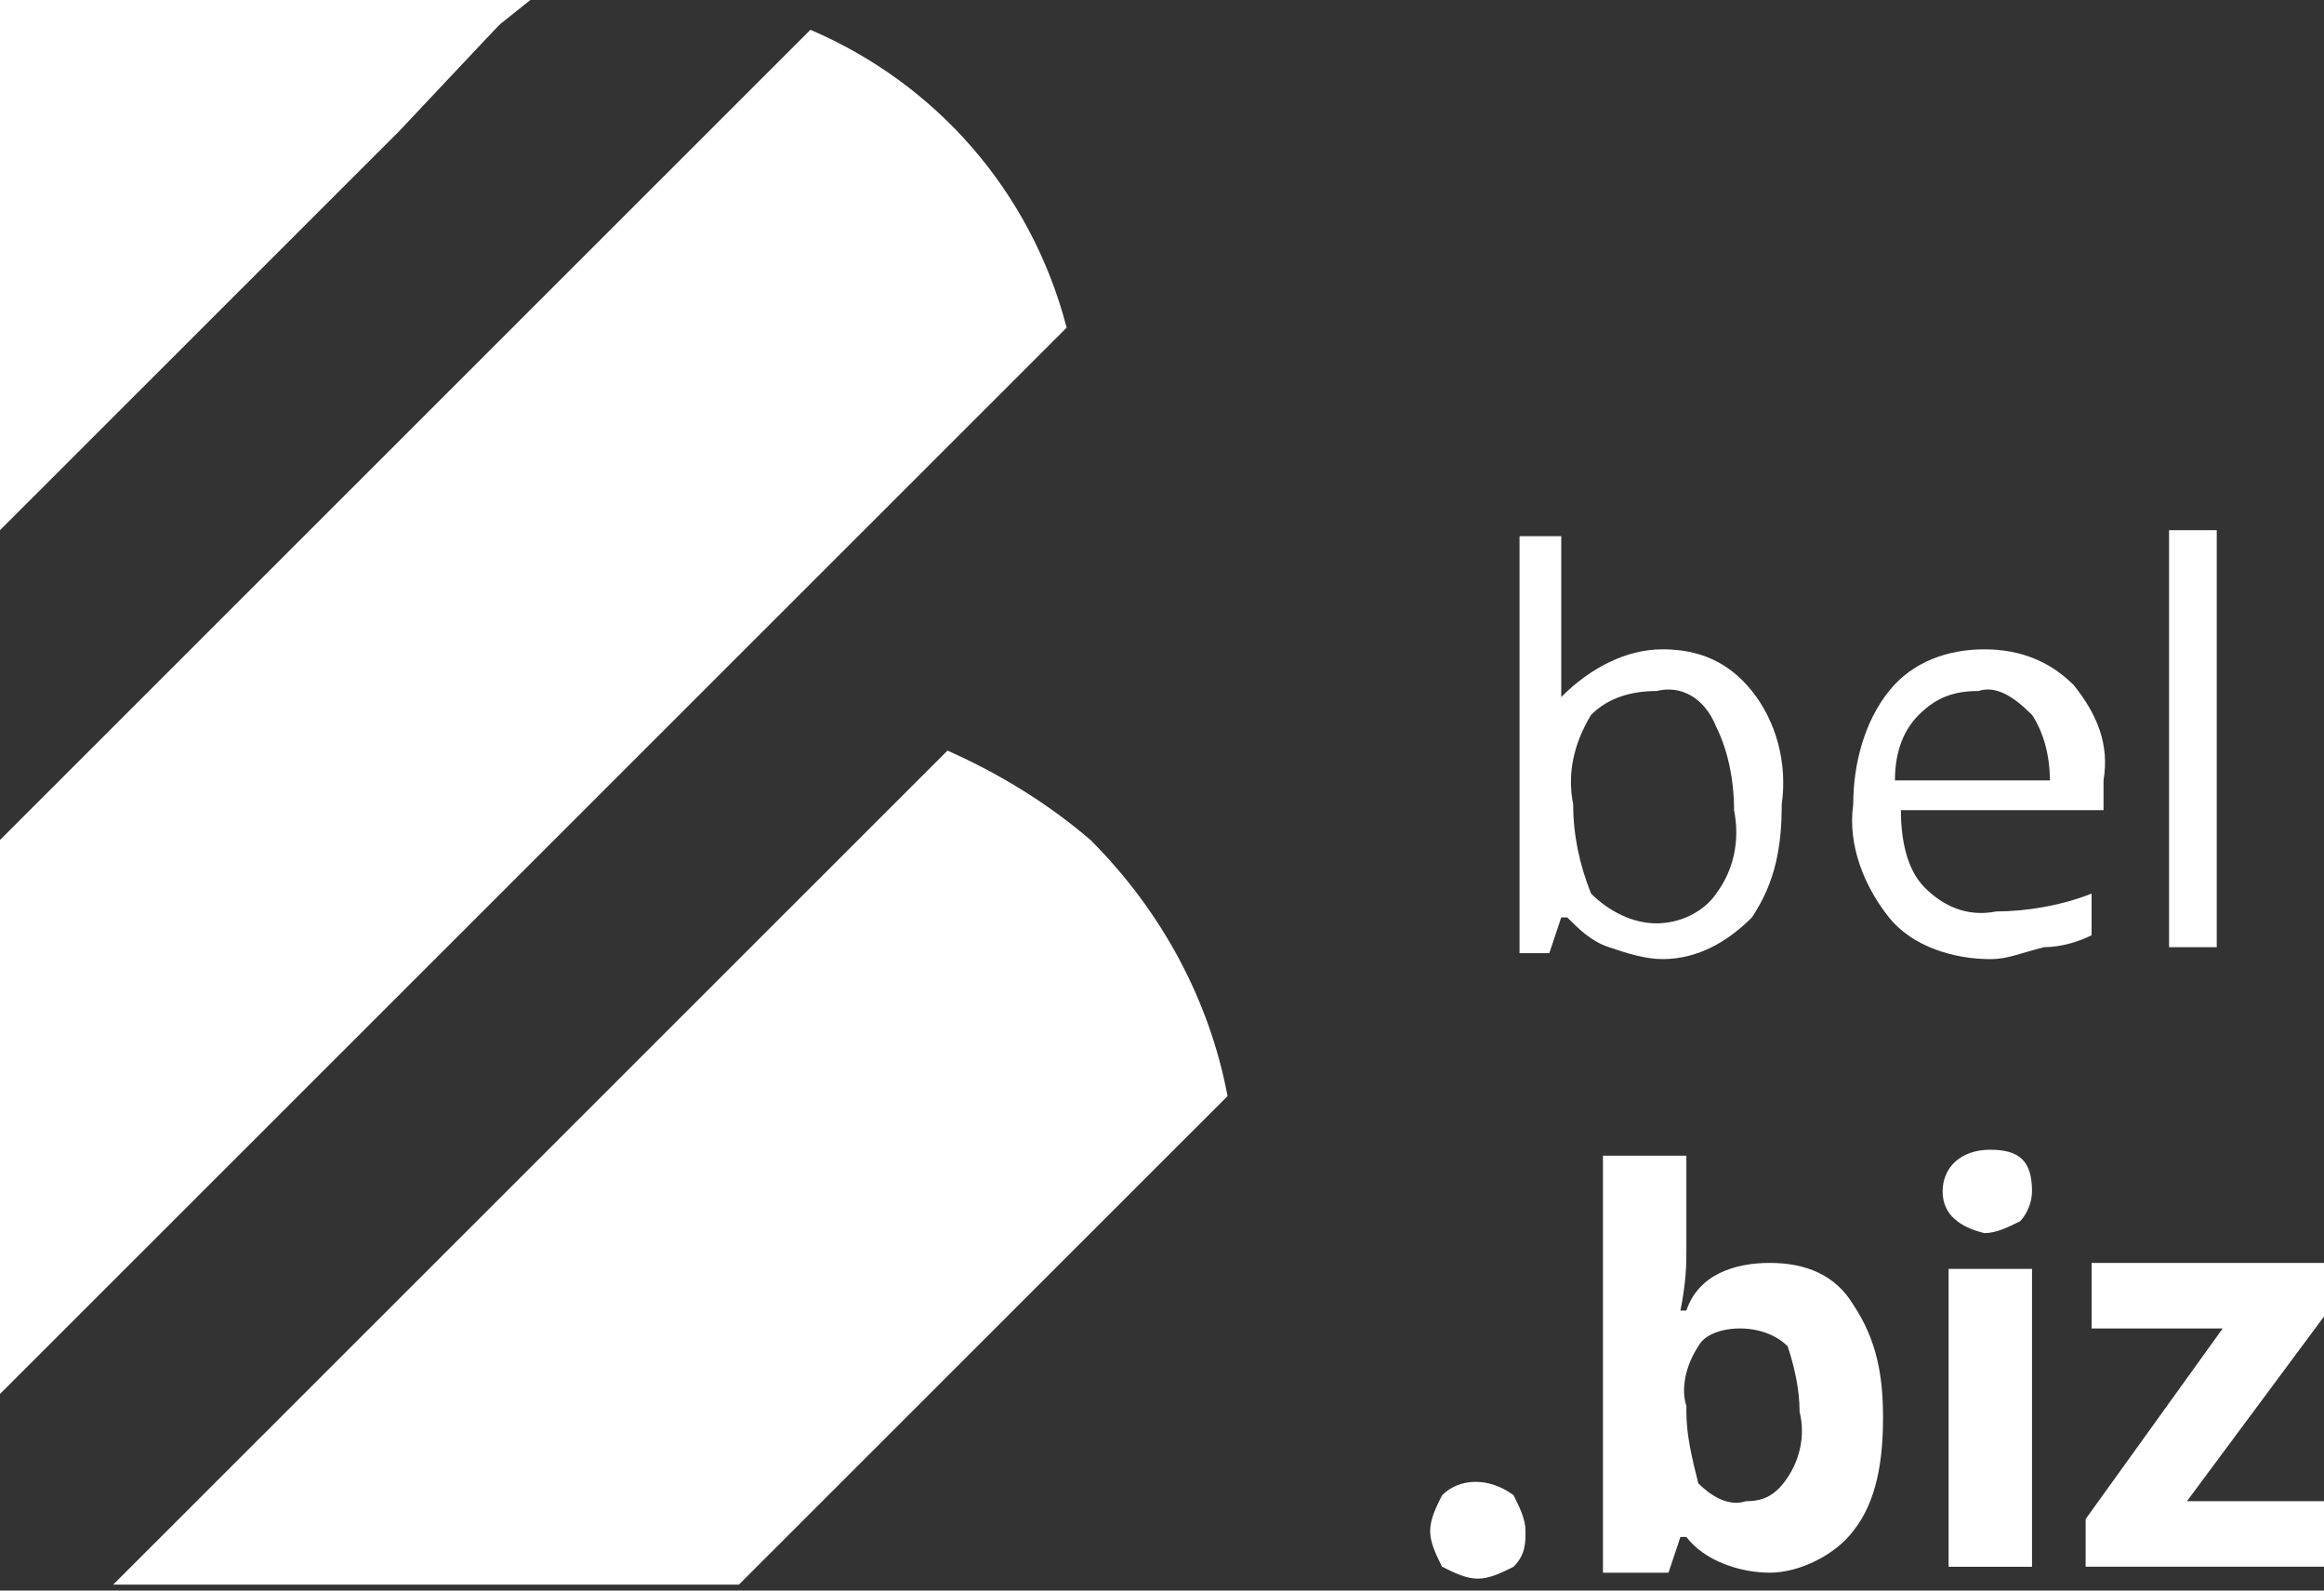
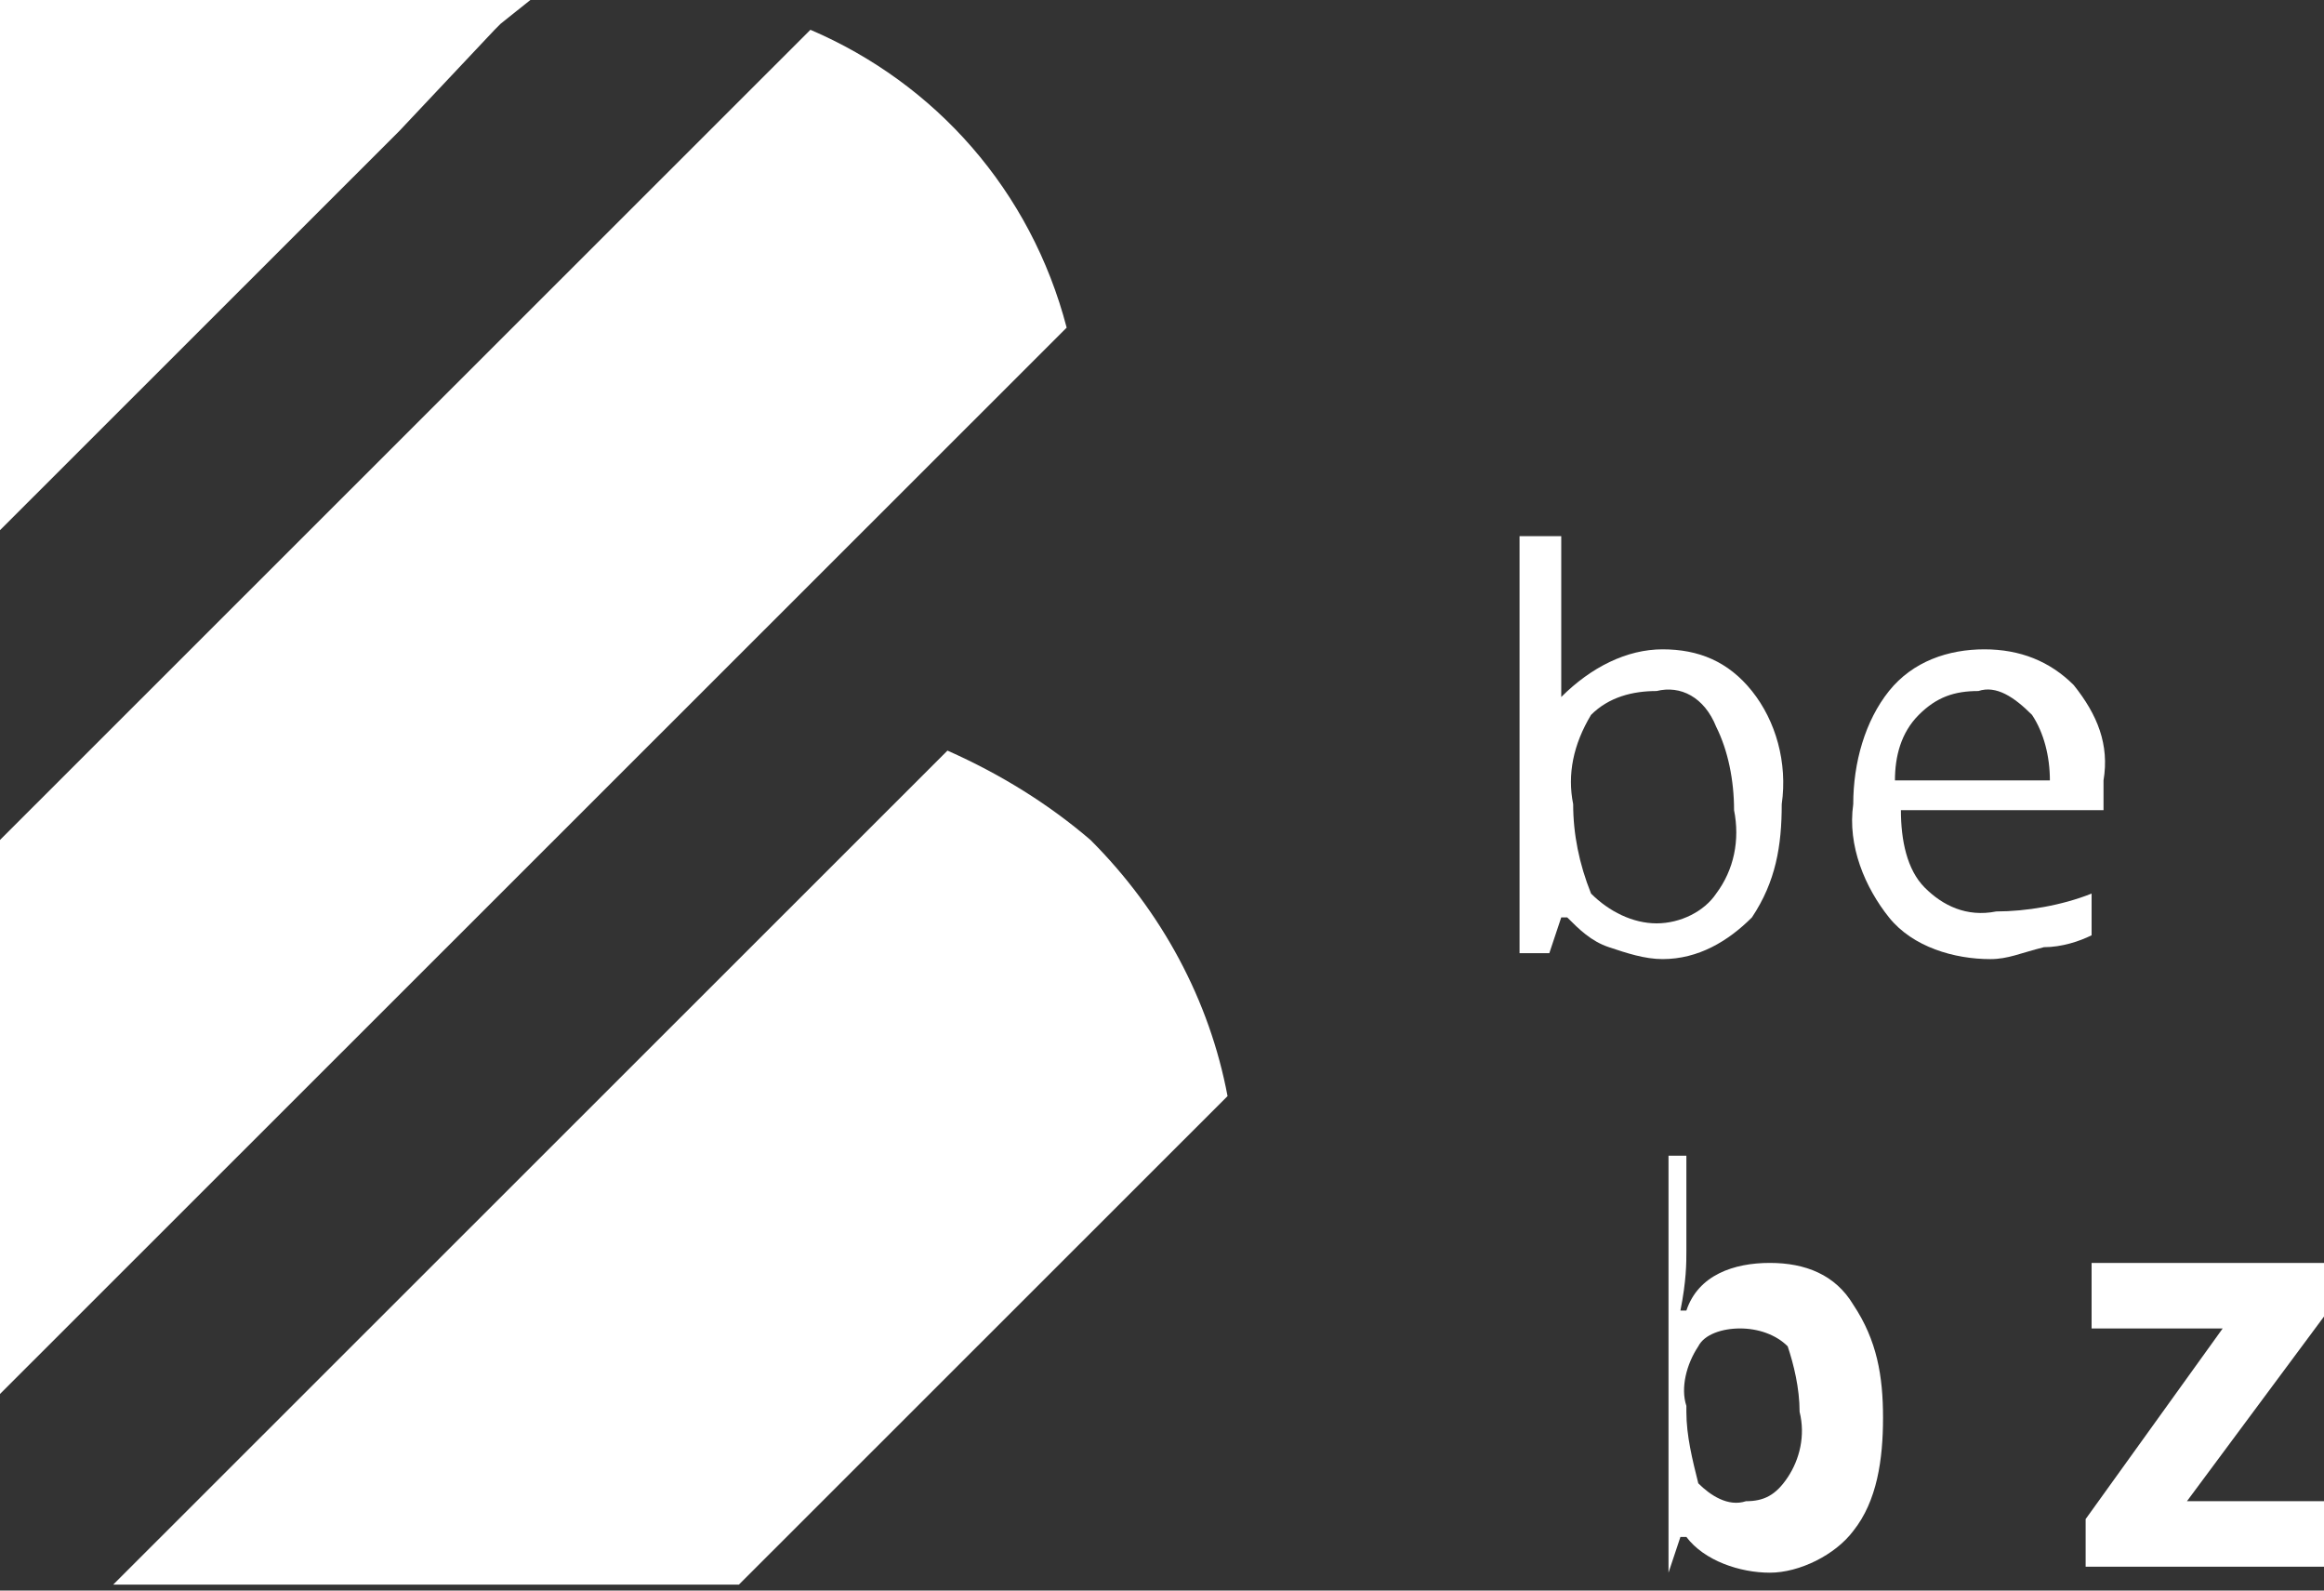
<svg xmlns="http://www.w3.org/2000/svg" width="209" height="143" viewBox="0 0 209 143" fill="none">
  <rect x="0" y="0" width="209" height="143" fill="#333333" stroke="none" />
  <path d="M110.394 98.547L66.451 142.464H10.182C10.182 142.464 83.6 69.09 85.207 67.483C90.03 69.625 94.317 72.303 98.069 75.517C104.5 81.944 108.787 89.977 110.394 98.547Z" fill="white" />
  <path d="M95.926 29.457L59.485 65.876L56.805 68.554L48.231 77.124L0 125.326V75.517C0 75.517 71.81 3.749 72.882 2.678C84.136 7.498 92.71 17.139 95.926 29.457Z" fill="white" />
  <path d="M47.695 0L45.015 2.142L44.48 2.678L35.905 11.783L21.972 25.708L0 47.667V0H47.695Z" fill="white" />
  <path d="M149.515 58.378C152.731 58.378 155.41 59.449 157.554 62.127C159.697 64.805 160.769 68.554 160.233 72.303C160.233 76.052 159.697 79.266 157.554 82.479C155.41 84.622 152.731 86.228 149.515 86.228C147.908 86.228 146.3 85.693 144.692 85.157C143.085 84.622 142.013 83.551 140.941 82.479H140.405L139.333 85.693H136.654V48.202H140.405V57.307C140.405 59.449 140.405 61.056 140.405 62.663C143.085 59.985 146.3 58.378 149.515 58.378ZM148.979 62.127C146.836 62.127 144.692 62.663 143.085 64.27C141.477 66.948 140.941 69.626 141.477 72.303C141.477 74.981 142.013 77.659 143.085 80.337C144.692 81.944 146.836 83.015 148.979 83.015C151.123 83.015 153.267 81.944 154.338 80.337C155.946 78.195 156.482 75.517 155.946 72.839C155.946 70.161 155.41 67.483 154.338 65.341C153.267 62.663 151.123 61.592 148.979 62.127Z" fill="white" />
  <path d="M178.99 86.229C175.774 86.229 172.023 85.157 169.879 82.48C167.736 79.802 166.128 76.053 166.664 72.303C166.664 68.554 167.736 64.805 169.879 62.127C172.023 59.45 175.238 58.378 178.454 58.378C181.669 58.378 184.349 59.45 186.492 61.592C188.636 64.27 189.708 66.948 189.172 70.161V72.839H170.951C170.951 75.517 171.487 78.195 173.095 79.802C174.702 81.408 176.846 82.48 179.525 81.944C182.205 81.944 185.42 81.408 188.1 80.337V84.086C187.028 84.622 185.42 85.157 183.813 85.157C181.669 85.693 180.597 86.229 178.99 86.229ZM177.918 62.127C175.774 62.127 174.166 62.663 172.559 64.27C170.951 65.876 170.415 68.019 170.415 70.161H184.349C184.349 68.019 183.813 65.876 182.741 64.27C181.133 62.663 179.525 61.592 177.918 62.127Z" fill="white" />
-   <path d="M199.354 85.157H195.066V47.667H199.354V85.157Z" fill="white" />
-   <path d="M128.615 137.644C128.615 136.573 129.151 135.502 129.687 134.431C131.295 132.824 133.974 132.824 136.118 134.431C136.654 135.502 137.19 136.573 137.19 137.644C137.19 138.715 137.19 139.787 136.118 140.858C135.046 141.393 133.974 141.929 132.902 141.929C131.831 141.929 130.759 141.393 129.687 140.858C129.151 139.787 128.615 138.715 128.615 137.644Z" fill="white" />
-   <path d="M159.161 113.543C162.376 113.543 165.056 114.614 166.663 117.292C168.807 120.506 169.343 123.719 169.343 127.468C169.343 131.217 168.807 134.966 166.663 137.644C165.056 139.787 161.84 141.393 159.161 141.393C156.481 141.393 153.266 140.322 151.658 138.18H151.122L150.051 141.393H144.156V103.903H151.658V112.472C151.658 113.543 151.658 115.15 151.122 117.828H151.658C152.73 114.614 155.946 113.543 159.161 113.543ZM156.481 119.435C154.874 119.435 153.266 119.97 152.73 121.041C151.658 122.648 151.122 124.79 151.658 126.397V126.933C151.658 129.075 152.194 131.217 152.73 133.36C153.802 134.431 155.41 135.502 157.017 134.966C158.625 134.966 159.697 134.431 160.769 132.824C161.84 131.217 162.376 129.075 161.84 126.933C161.84 124.79 161.304 122.648 160.769 121.041C159.697 119.97 158.089 119.435 156.481 119.435Z" fill="white" />
-   <path d="M174.703 107.116C174.703 104.974 176.311 103.367 178.99 103.367C181.67 103.367 182.742 104.438 182.742 107.116C182.742 108.187 182.206 109.259 181.67 109.794C180.598 110.33 179.526 110.865 178.454 110.865C176.311 110.33 174.703 109.259 174.703 107.116ZM182.742 140.858H175.239V114.079H182.742V140.858Z" fill="white" />
+   <path d="M159.161 113.543C162.376 113.543 165.056 114.614 166.663 117.292C168.807 120.506 169.343 123.719 169.343 127.468C169.343 131.217 168.807 134.966 166.663 137.644C165.056 139.787 161.84 141.393 159.161 141.393C156.481 141.393 153.266 140.322 151.658 138.18H151.122L150.051 141.393V103.903H151.658V112.472C151.658 113.543 151.658 115.15 151.122 117.828H151.658C152.73 114.614 155.946 113.543 159.161 113.543ZM156.481 119.435C154.874 119.435 153.266 119.97 152.73 121.041C151.658 122.648 151.122 124.79 151.658 126.397V126.933C151.658 129.075 152.194 131.217 152.73 133.36C153.802 134.431 155.41 135.502 157.017 134.966C158.625 134.966 159.697 134.431 160.769 132.824C161.84 131.217 162.376 129.075 161.84 126.933C161.84 124.79 161.304 122.648 160.769 121.041C159.697 119.97 158.089 119.435 156.481 119.435Z" fill="white" />
  <path d="M209 140.857H187.564V136.573L199.89 119.434H188.1V113.543H209V118.363L196.674 134.966H209V140.857Z" fill="white" />
</svg>